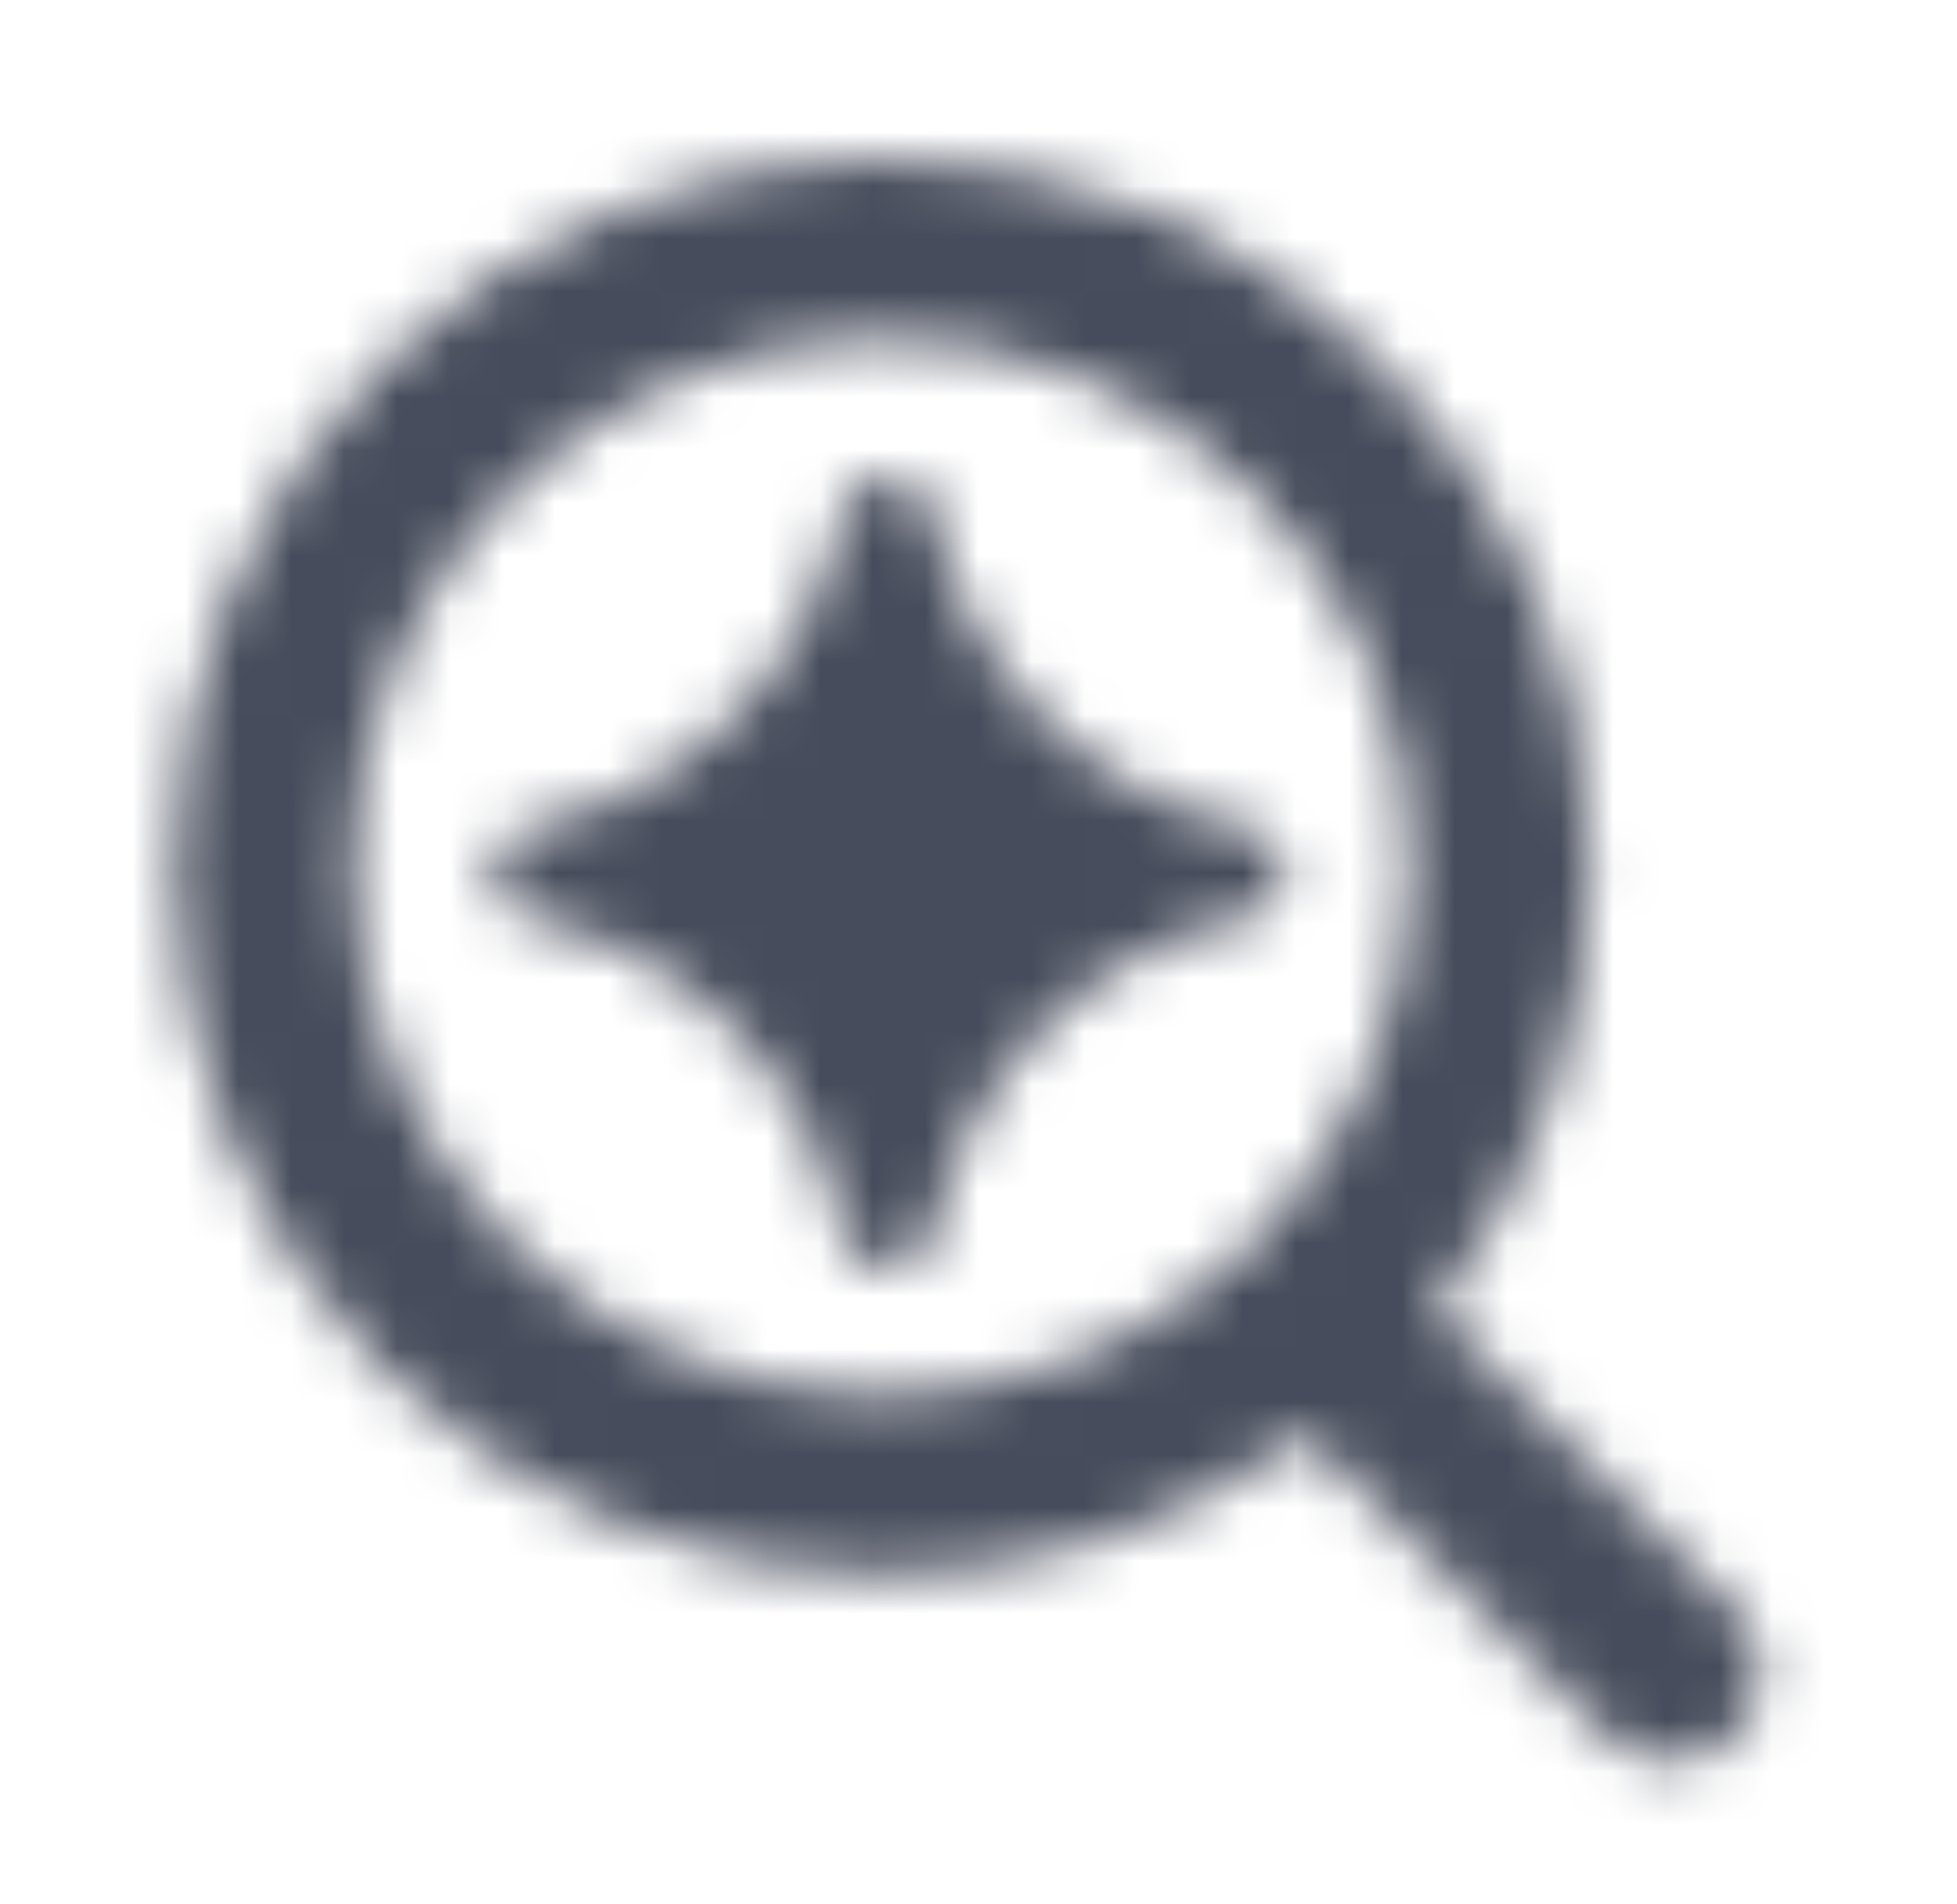
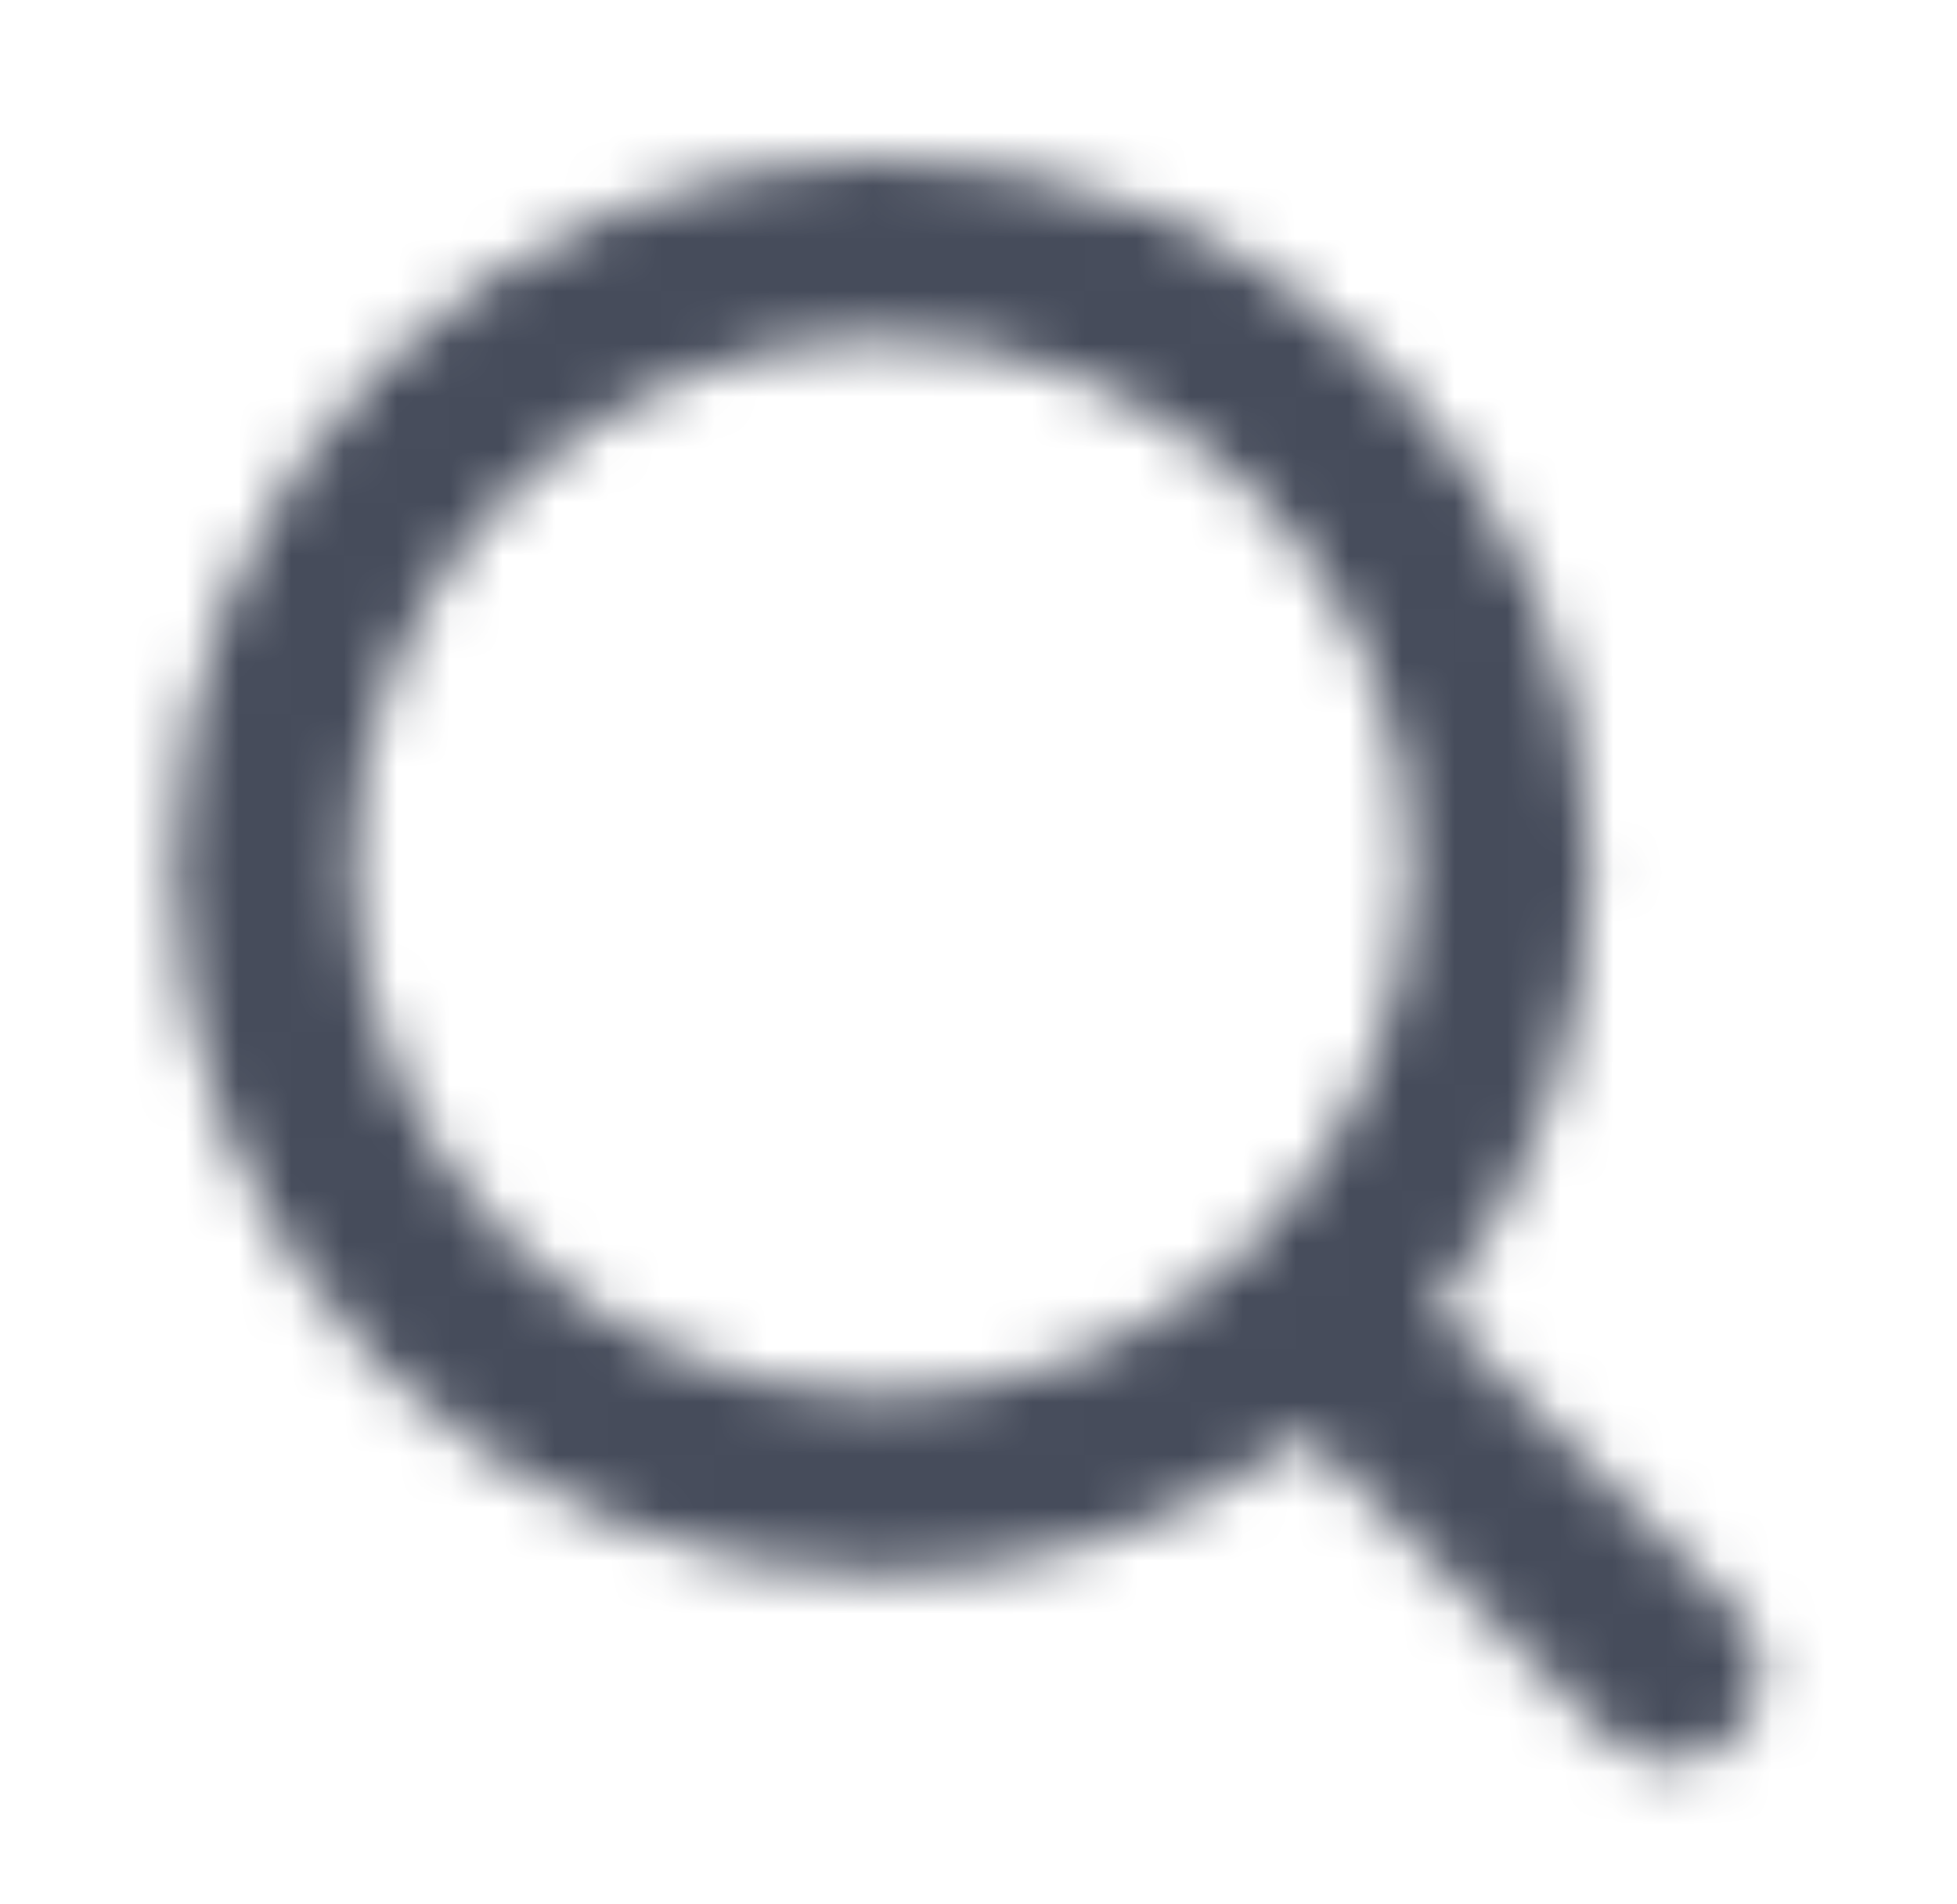
<svg xmlns="http://www.w3.org/2000/svg" width="37" height="36" viewBox="0 0 37 36" fill="none">
  <mask id="mask0_1870_14412" style="mask-type:alpha" maskUnits="userSpaceOnUse" x="3" y="3" width="31" height="31">
-     <path d="M17.358 9.2C17.517 9.329 17.626 9.508 17.666 9.707C18.261 12.695 20.645 15.063 23.579 15.645C23.78 15.685 23.961 15.792 24.091 15.949C24.221 16.105 24.292 16.301 24.292 16.503C24.292 16.705 24.221 16.901 24.091 17.057C23.961 17.213 23.78 17.321 23.579 17.361C20.644 17.941 18.261 20.305 17.664 23.293C17.625 23.492 17.516 23.672 17.357 23.8C17.197 23.93 16.997 24 16.791 24C16.585 24 16.385 23.93 16.226 23.8C16.067 23.672 15.958 23.492 15.918 23.293C15.322 20.305 12.939 17.941 10.004 17.36C9.803 17.32 9.622 17.212 9.493 17.056C9.363 16.899 9.292 16.704 9.292 16.502C9.292 16.3 9.363 16.104 9.493 15.948C9.622 15.791 9.803 15.684 10.004 15.644C12.938 15.063 15.324 12.696 15.919 9.707C15.959 9.508 16.068 9.329 16.227 9.2C16.386 9.071 16.586 9 16.792 9C16.999 9 17.198 9.071 17.358 9.2Z" fill="#3171D9" />
    <path fill-rule="evenodd" clip-rule="evenodd" d="M16.68 29.776C19.581 29.776 22.385 28.834 24.684 27.12L30.39 32.822C31.054 33.486 32.13 33.486 32.794 32.822C33.458 32.157 33.458 31.081 32.793 30.417L27.13 24.756C29.022 22.393 30.068 19.445 30.068 16.388C30.068 12.837 28.657 9.432 26.146 6.921C23.636 4.411 20.23 3 16.68 3C13.129 3 9.724 4.411 7.213 6.921C4.702 9.432 3.292 12.837 3.292 16.388C3.292 19.939 4.702 23.344 7.213 25.855C9.724 28.365 13.129 29.776 16.68 29.776ZM16.68 6.401C14.031 6.401 11.491 7.453 9.617 9.326C7.744 11.199 6.692 13.739 6.692 16.388C6.692 19.037 7.744 21.577 9.617 23.45C11.491 25.323 14.031 26.375 16.68 26.375C19.179 26.375 21.581 25.439 23.418 23.76C23.462 23.703 23.51 23.648 23.563 23.595C23.631 23.526 23.705 23.465 23.782 23.41C25.63 21.541 26.667 19.018 26.667 16.388C26.667 13.739 25.615 11.199 23.742 9.326C21.869 7.453 19.328 6.401 16.68 6.401Z" fill="#3171D9" />
  </mask>
  <g mask="url(#mask0_1870_14412)">
    <path d="M-77.502 98.049C-90.835 98.049 -102.569 93.782 -112.702 85.249C-122.302 76.182 -127.102 62.049 -127.102 42.849C-127.102 23.649 -122.302 9.515 -112.702 0.449C-102.569 -8.618 -90.835 -13.151 -77.502 -13.151H136.898C150.231 -13.151 161.698 -8.618 171.298 0.449C181.431 8.982 186.498 22.849 186.498 42.049C186.498 61.249 181.431 75.382 171.298 84.449C161.698 93.516 150.231 98.049 136.898 98.049H-77.502Z" fill="#464C5B" />
  </g>
</svg>